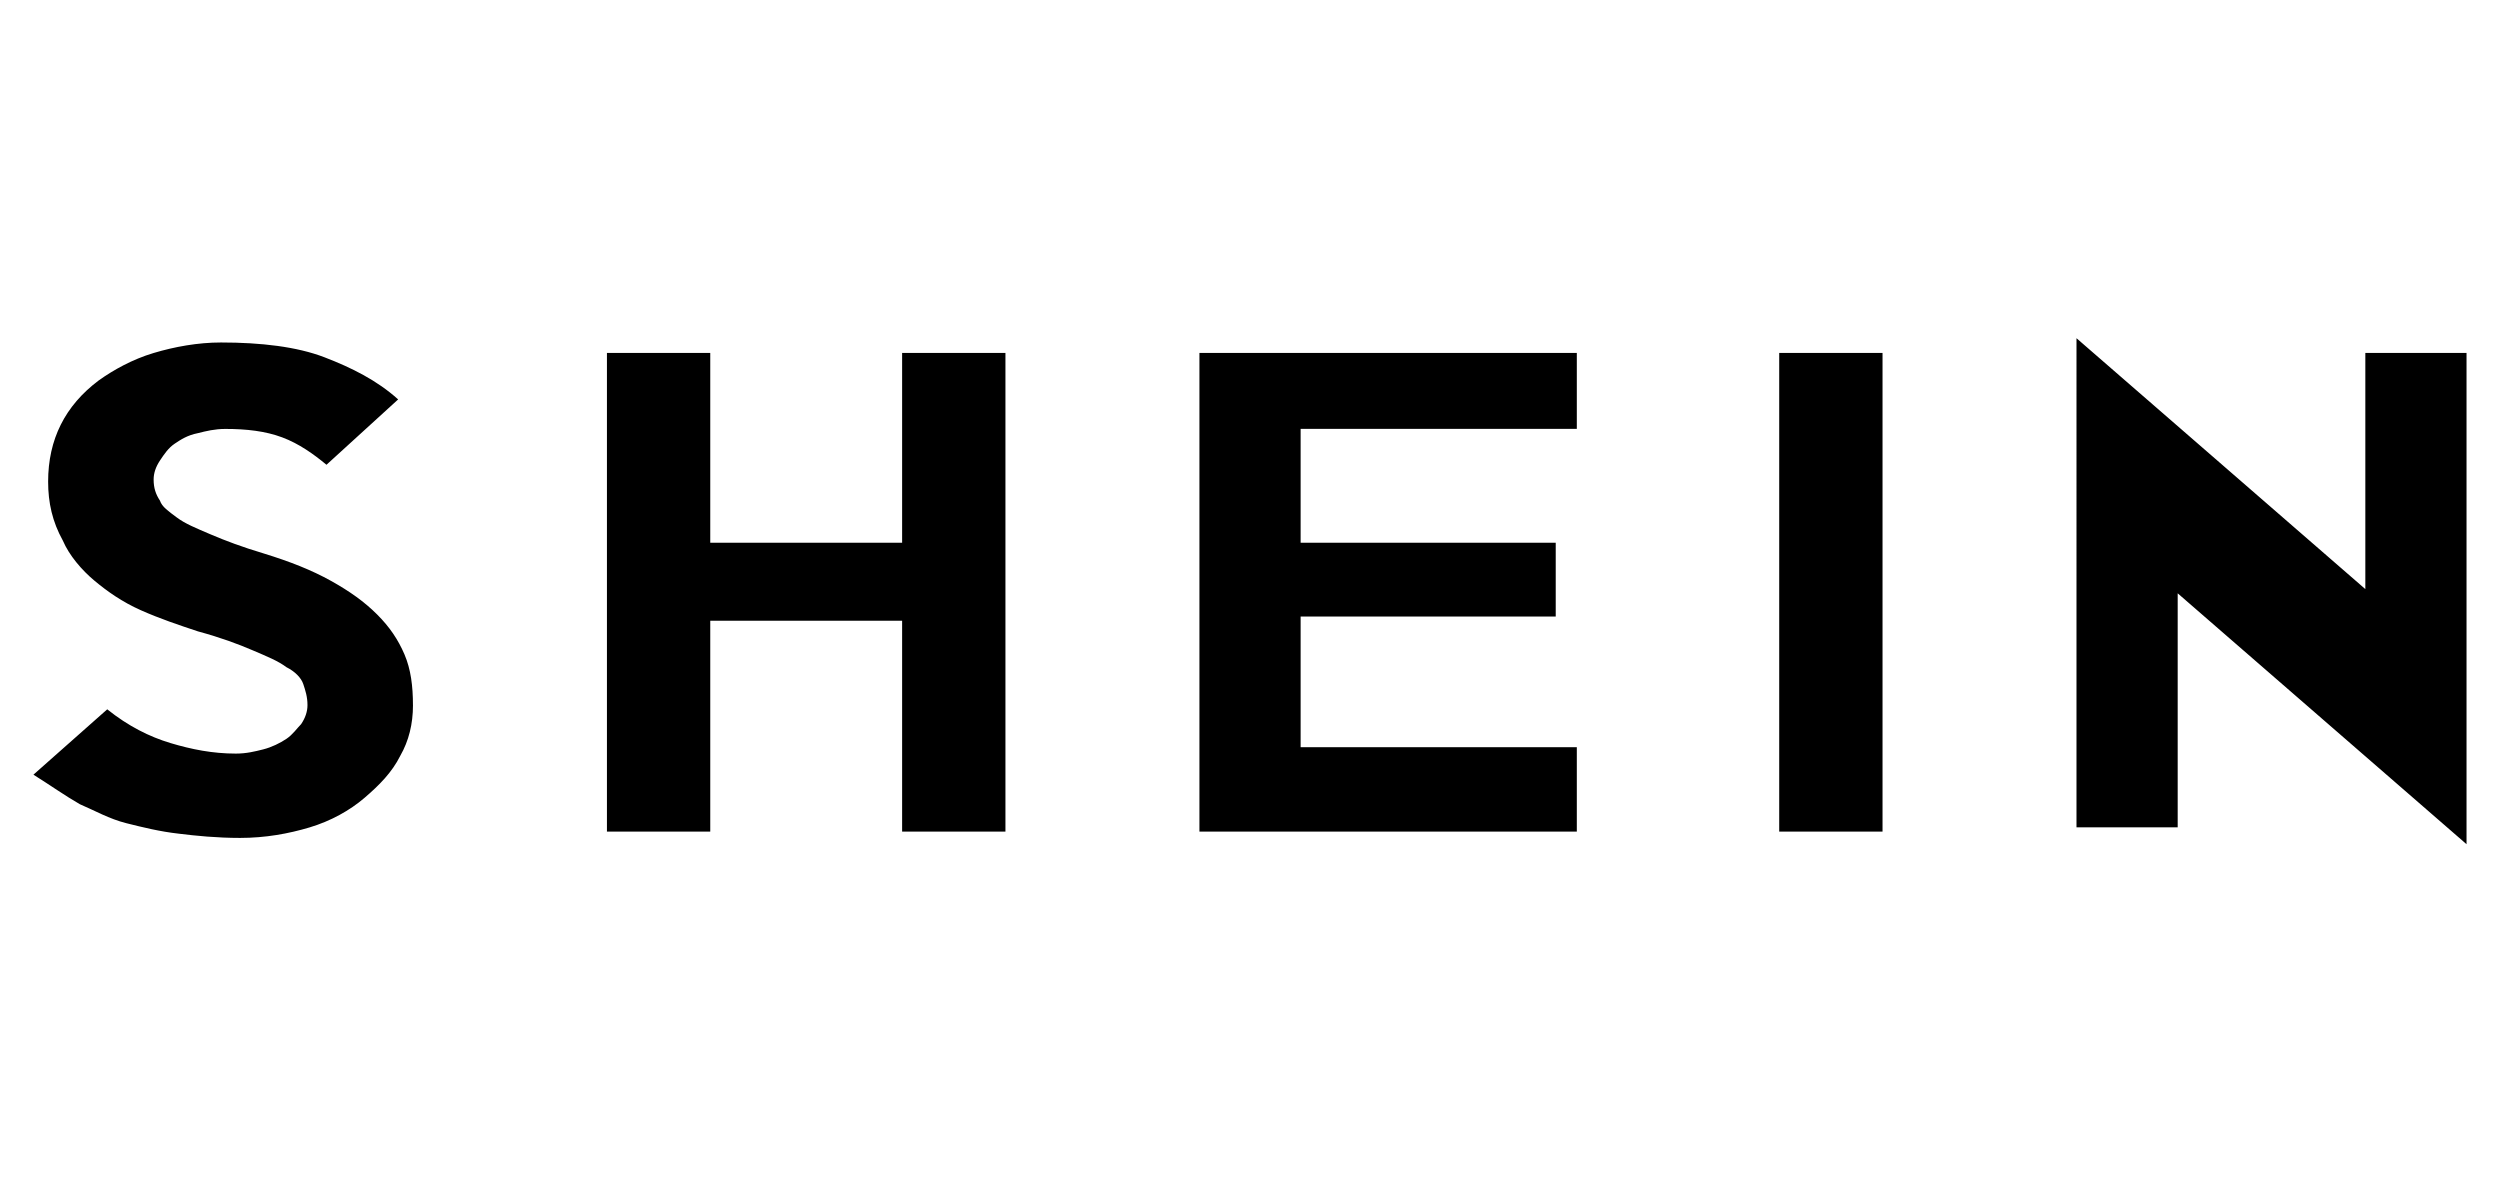
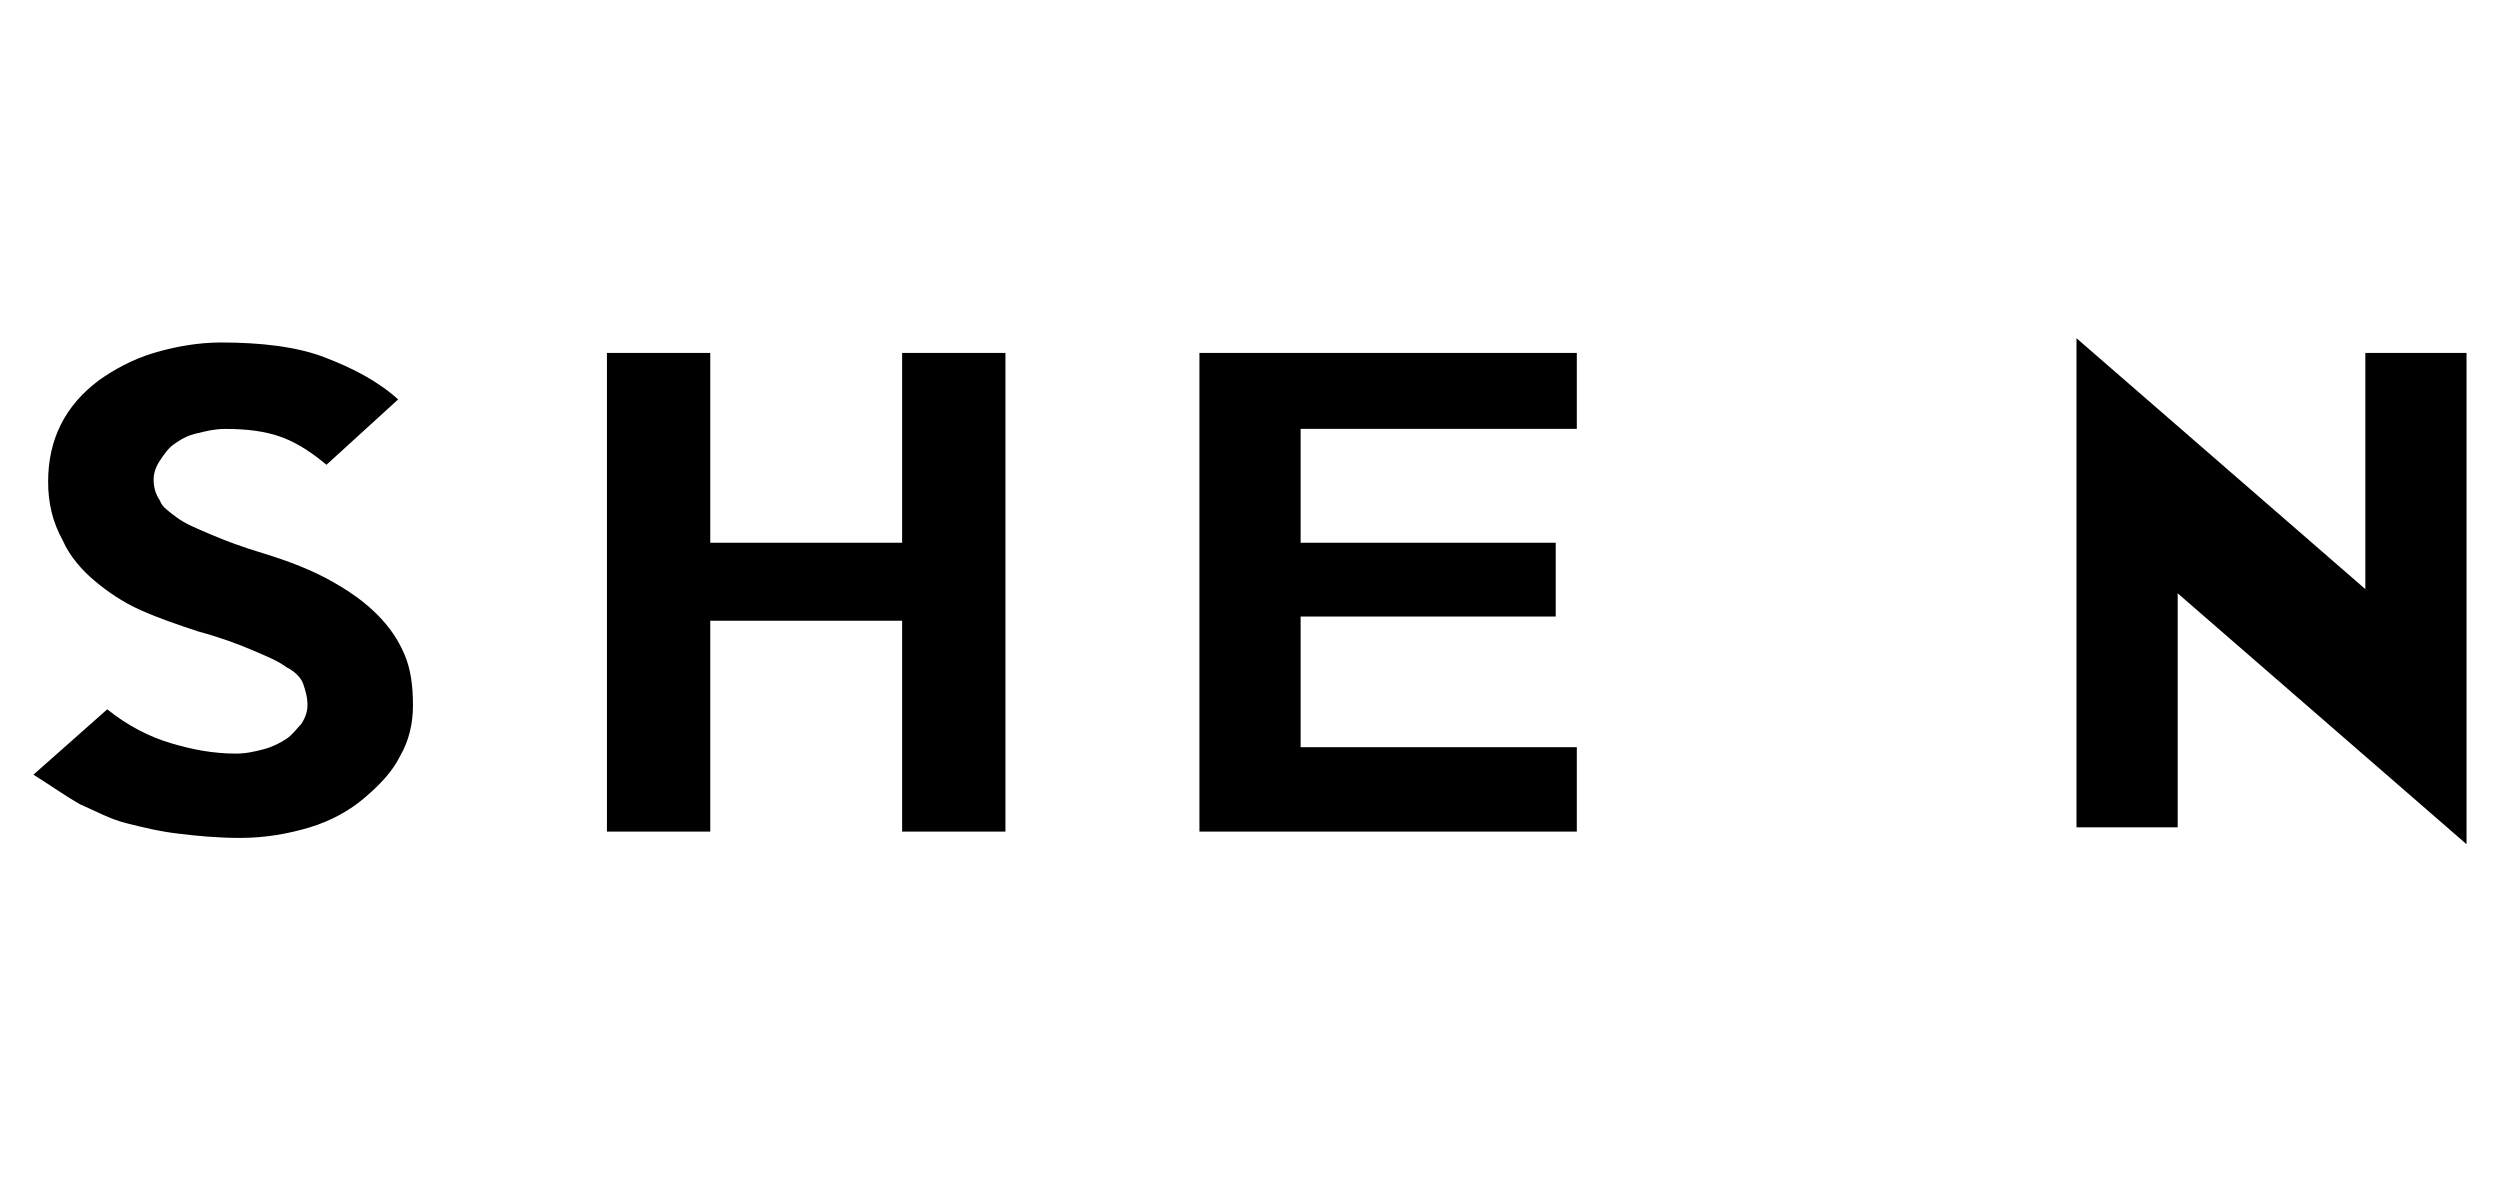
<svg xmlns="http://www.w3.org/2000/svg" id="Layer_2" data-name="Layer 2" viewBox="0 0 906.89 428.94">
  <defs>
    <style>
      .cls-1 {
        fill: none;
      }
    </style>
  </defs>
  <g id="Layer_2-2" data-name="Layer 2">
    <g>
-       <rect class="cls-1" width="906.89" height="428.94" />
-       <path d="m149.81,255.77c0,6.88-1.53,13-4.59,18.36-3.06,6.12-7.65,10.71-13,15.3-5.35,4.59-12.24,8.41-19.89,10.71-7.65,2.29-16.06,3.82-25.24,3.82-8.41,0-16.06-.77-22.18-1.53-6.88-.77-13-2.29-19.12-3.82-6.12-1.53-11.47-4.59-16.83-6.88-5.35-3.06-10.71-6.88-16.83-10.71l26.77-23.71c7.65,6.12,15.3,9.94,22.94,12.24,7.65,2.29,15.3,3.82,23.71,3.82,3.82,0,6.88-.76,9.94-1.53,3.06-.77,6.12-2.29,8.41-3.82,2.29-1.53,3.82-3.82,5.35-5.35,1.53-2.29,2.29-4.59,2.29-6.88,0-3.06-.77-5.35-1.53-7.65-.76-2.29-3.06-4.59-6.12-6.12-3.06-2.29-6.88-3.82-12.24-6.12-5.35-2.29-11.47-4.59-19.89-6.88-6.88-2.29-13.77-4.59-20.65-7.65-6.88-3.06-12.24-6.88-16.83-10.71-4.59-3.82-9.18-9.18-11.47-14.53-3.82-6.88-5.35-13.77-5.35-21.42s1.53-14.53,4.59-20.65c3.06-6.12,7.65-11.47,13.77-16.06,5.35-3.82,12.24-7.65,19.89-9.94,7.65-2.29,16.06-3.82,24.47-3.82,14.53,0,27.53,1.53,37.48,5.35,9.94,3.82,19.12,8.41,26.77,15.3l-26,23.71c-4.59-3.82-9.94-7.65-16.06-9.94-6.12-2.29-13-3.06-20.65-3.06-3.82,0-6.88.76-9.94,1.53-3.82.76-6.12,2.29-8.41,3.82-2.29,1.53-3.82,3.82-5.35,6.12s-2.29,4.59-2.29,6.88c0,3.06.76,5.35,2.29,7.65.76,2.29,3.06,3.82,6.12,6.12,3.06,2.29,6.88,3.82,12.24,6.12,5.35,2.29,11.47,4.59,19.12,6.88,9.94,3.06,17.59,6.12,24.47,9.94,6.88,3.82,12.24,7.65,16.83,12.24s7.65,9.18,9.94,14.53c2.29,5.35,3.06,11.47,3.06,18.36Zm214.92,45.89h-37.48v-76.48h-69.6v76.48h-37.48v-173.62h37.48v68.83h69.6v-68.83h37.48v173.62Zm207.27,0h-136.9v-173.62h136.9v27.53h-100.19v41.3h92.54v26.77h-92.54v47.42h100.19v30.59Zm110.9,0h-37.48v-173.62h37.48v173.62Zm211.85-173.62v178.2l-104.78-91.01v84.9h-36.71V122.69l104.78,91.01v-85.66h36.71Z" />
+       <path d="m149.81,255.77c0,6.88-1.53,13-4.59,18.36-3.06,6.12-7.65,10.71-13,15.3-5.35,4.59-12.24,8.41-19.89,10.71-7.65,2.29-16.06,3.82-25.24,3.82-8.41,0-16.06-.77-22.18-1.53-6.88-.77-13-2.29-19.12-3.82-6.12-1.53-11.47-4.59-16.83-6.88-5.35-3.06-10.71-6.88-16.83-10.71l26.77-23.71c7.65,6.12,15.3,9.94,22.94,12.24,7.65,2.29,15.3,3.82,23.71,3.82,3.82,0,6.88-.76,9.94-1.53,3.06-.77,6.12-2.29,8.41-3.82,2.29-1.53,3.82-3.82,5.35-5.35,1.53-2.29,2.29-4.59,2.29-6.88,0-3.06-.77-5.35-1.53-7.65-.76-2.29-3.06-4.59-6.12-6.12-3.06-2.29-6.88-3.82-12.24-6.12-5.35-2.29-11.47-4.59-19.89-6.88-6.88-2.29-13.77-4.59-20.65-7.65-6.88-3.06-12.24-6.88-16.83-10.71-4.59-3.82-9.18-9.18-11.47-14.53-3.82-6.88-5.35-13.77-5.35-21.42s1.53-14.53,4.59-20.65c3.06-6.12,7.65-11.47,13.77-16.06,5.35-3.82,12.24-7.65,19.89-9.94,7.65-2.29,16.06-3.82,24.47-3.82,14.53,0,27.53,1.53,37.48,5.35,9.94,3.82,19.12,8.41,26.77,15.3l-26,23.71c-4.59-3.82-9.94-7.65-16.06-9.94-6.12-2.29-13-3.06-20.65-3.06-3.82,0-6.88.76-9.94,1.53-3.82.76-6.12,2.29-8.41,3.82-2.29,1.53-3.82,3.82-5.35,6.12s-2.29,4.59-2.29,6.88c0,3.06.76,5.35,2.29,7.65.76,2.29,3.06,3.82,6.12,6.12,3.06,2.29,6.88,3.82,12.24,6.12,5.35,2.29,11.47,4.59,19.12,6.88,9.94,3.06,17.59,6.12,24.47,9.94,6.88,3.82,12.24,7.65,16.83,12.24s7.65,9.18,9.94,14.53c2.29,5.35,3.06,11.47,3.06,18.36Zm214.92,45.89h-37.48v-76.48h-69.6v76.48h-37.48v-173.62h37.48v68.83h69.6v-68.83h37.48v173.62Zm207.27,0h-136.9v-173.62h136.9v27.53h-100.19v41.3h92.54v26.77h-92.54v47.42h100.19v30.59Zm110.9,0h-37.48h37.48v173.62Zm211.85-173.62v178.2l-104.78-91.01v84.9h-36.71V122.69l104.78,91.01v-85.66h36.71Z" />
    </g>
  </g>
</svg>